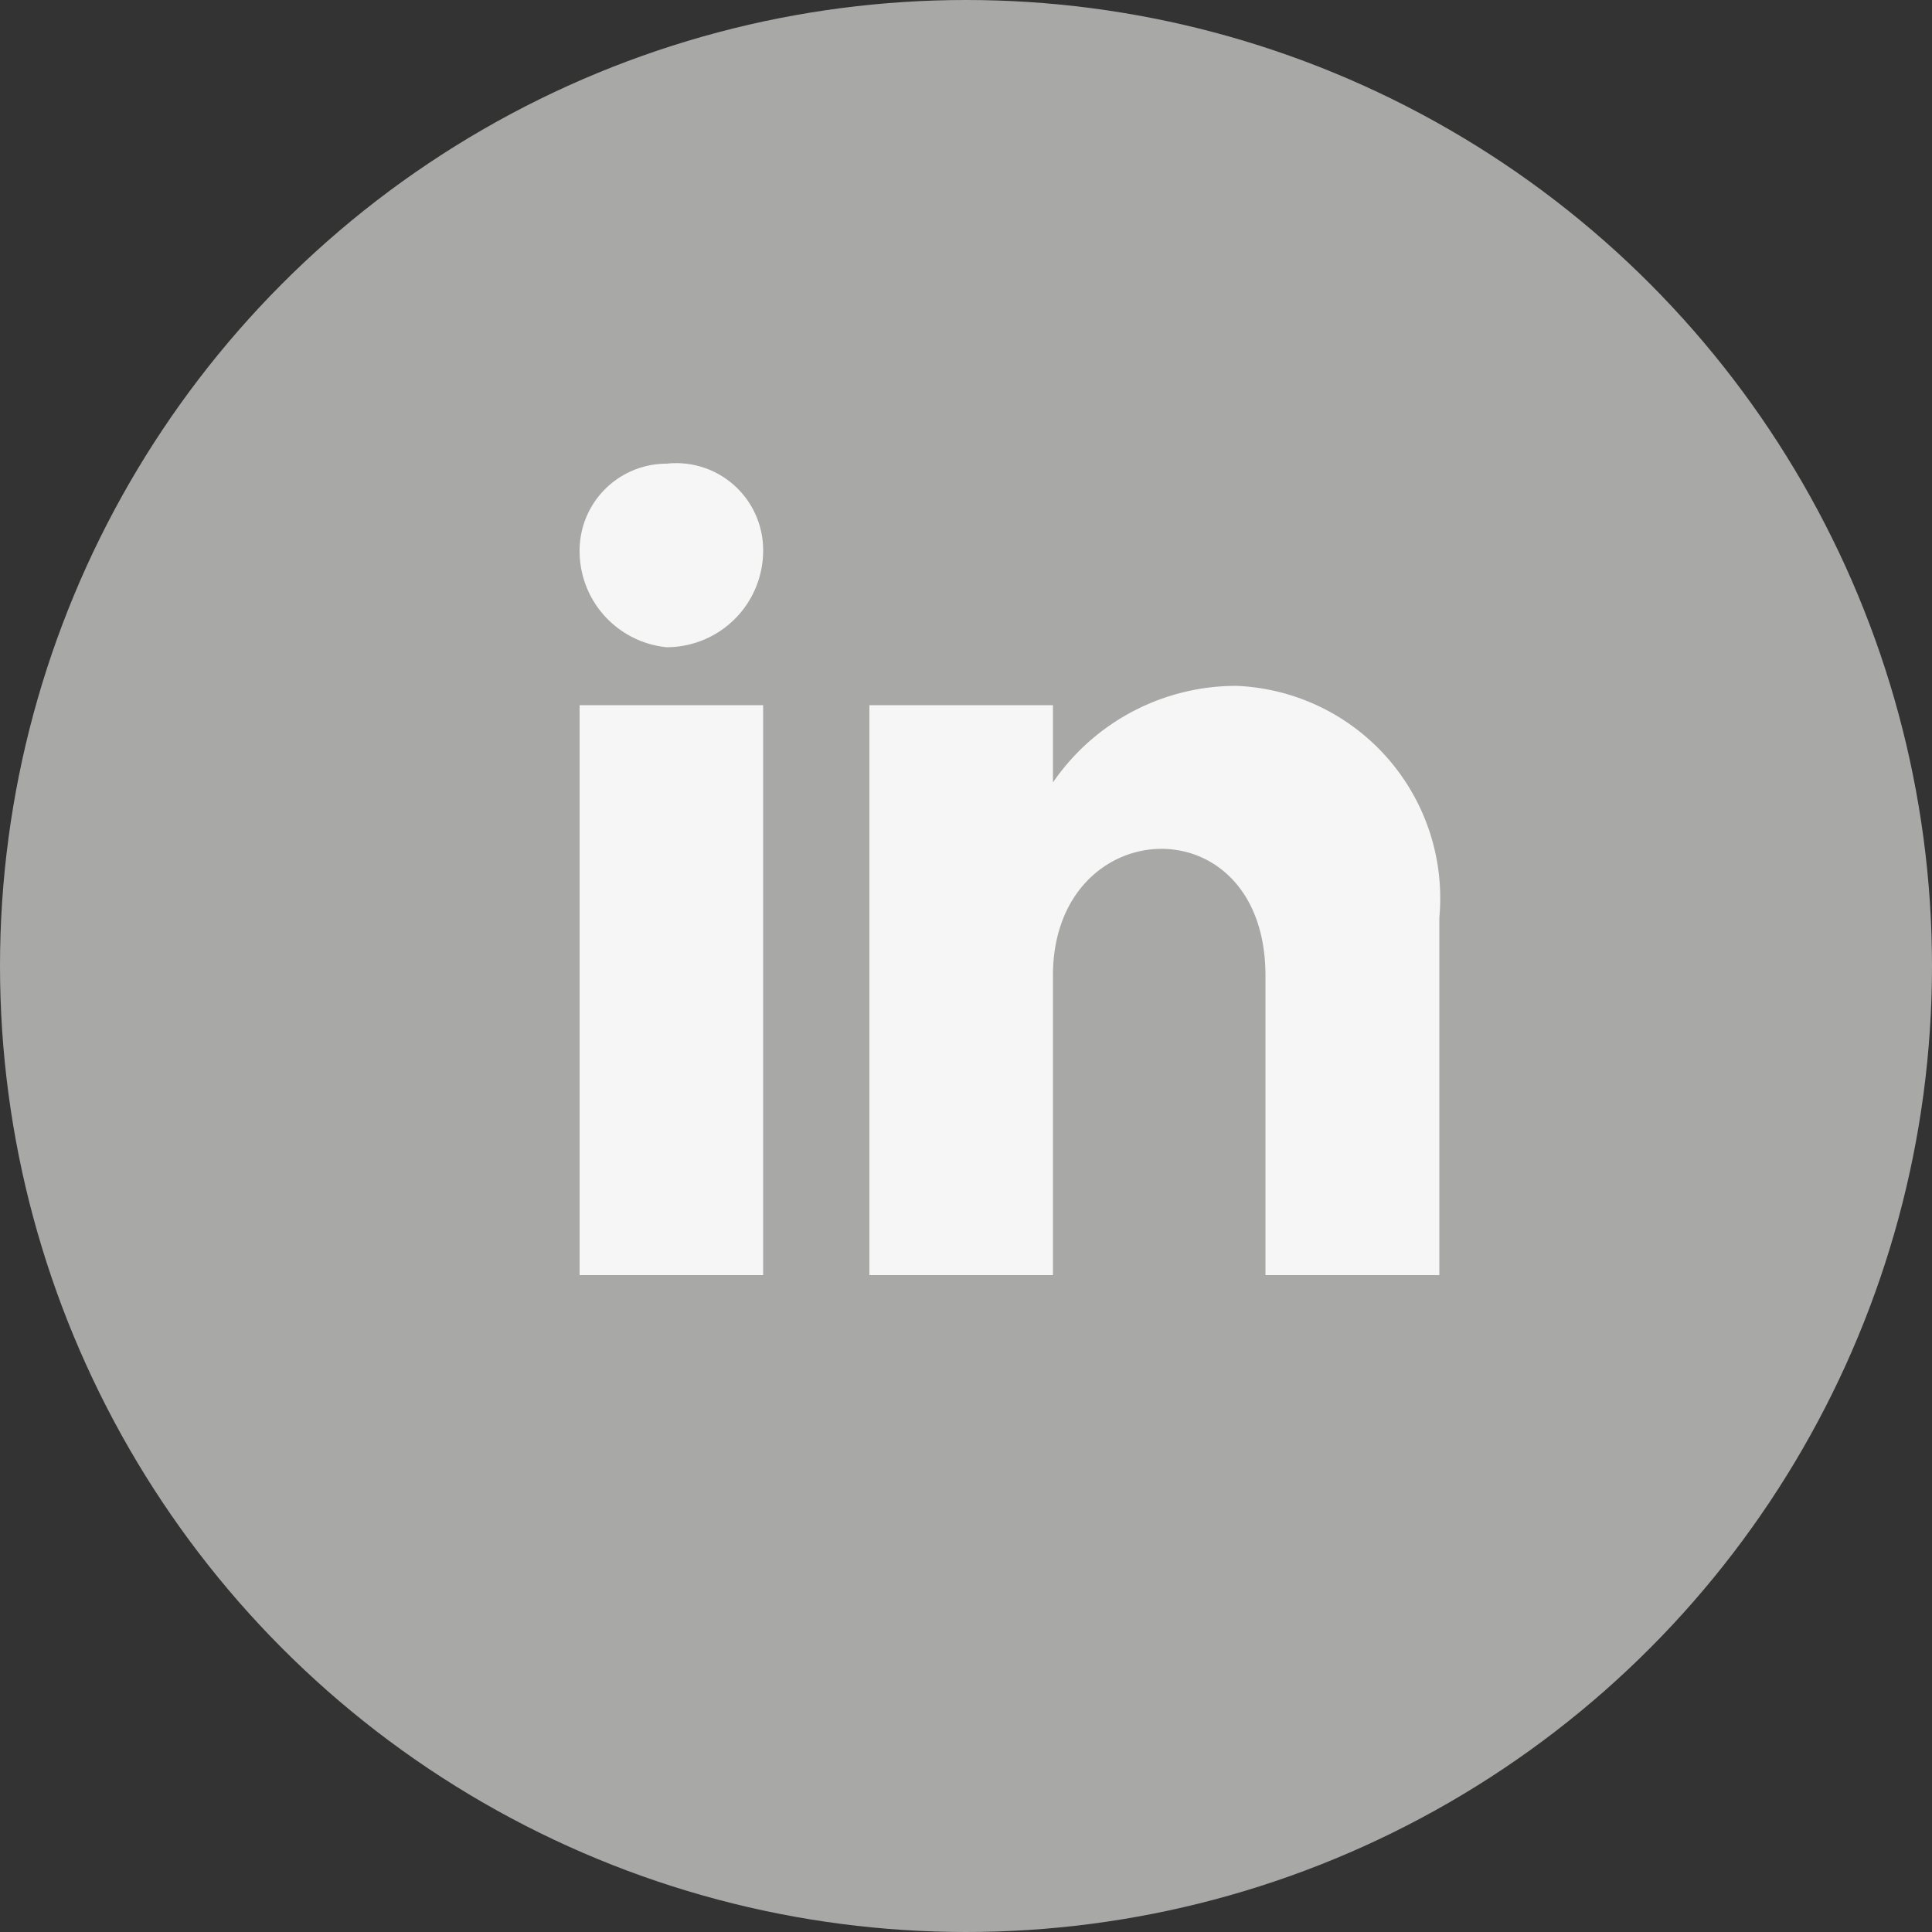
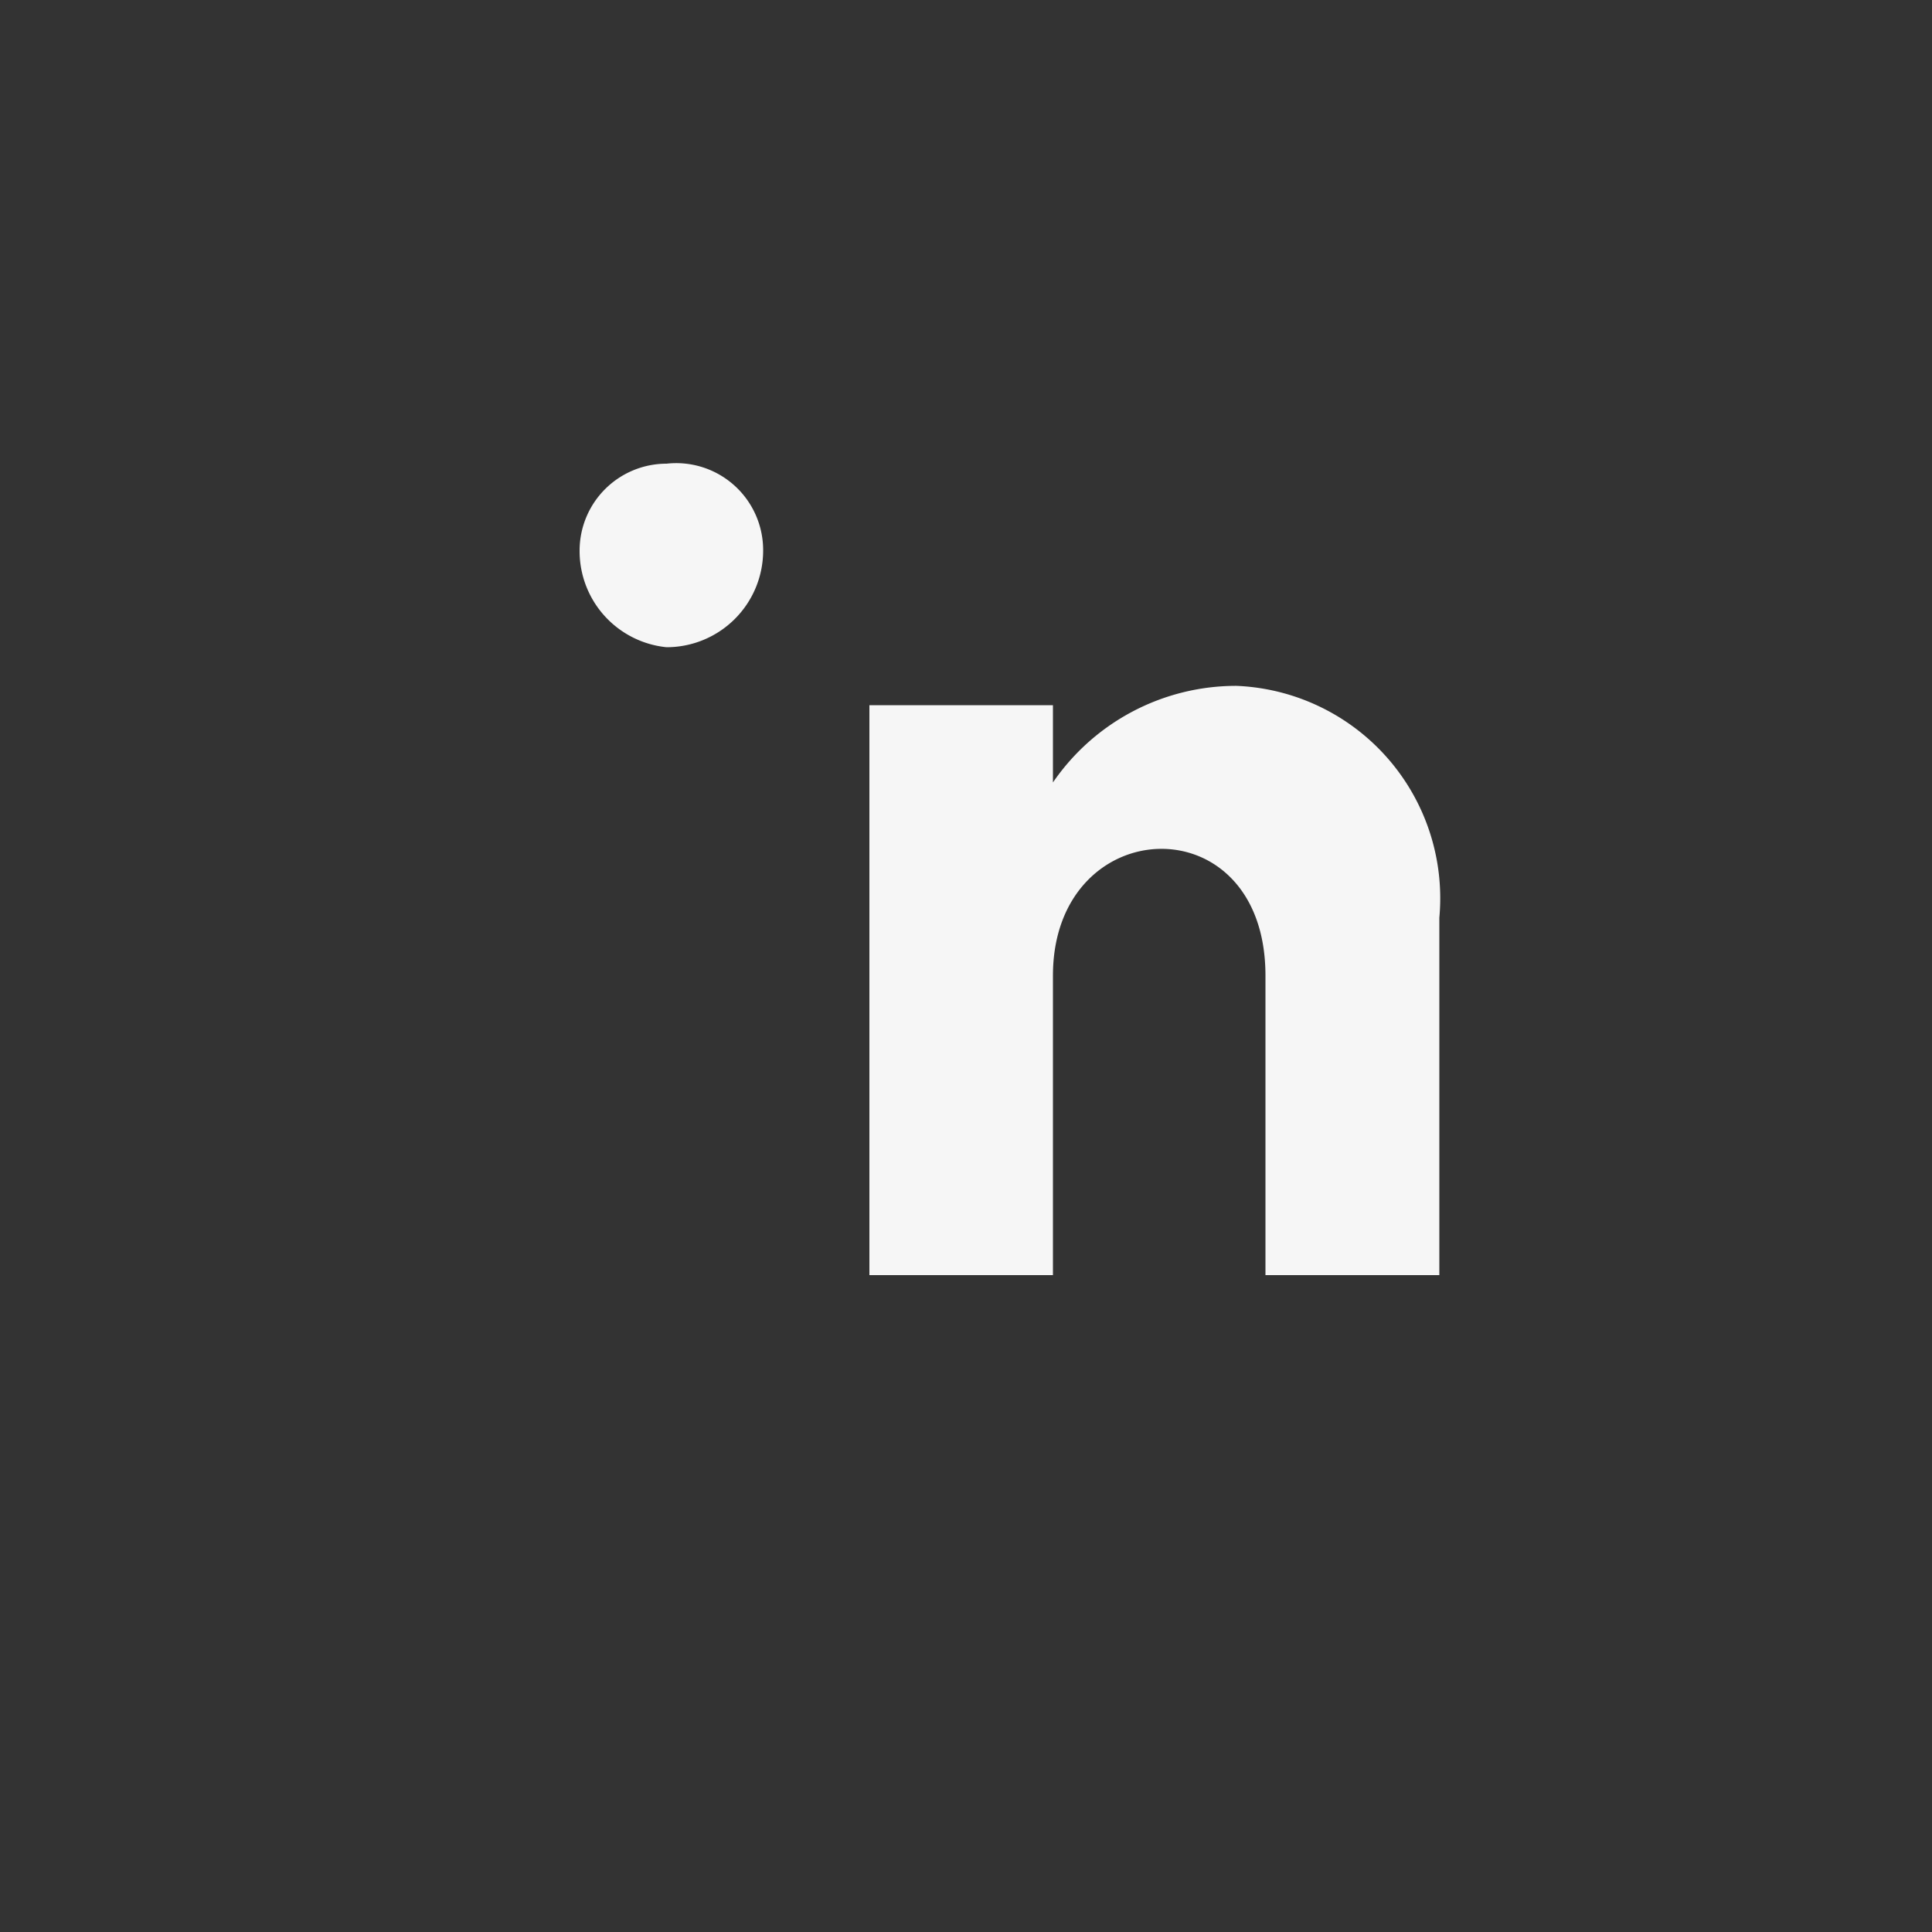
<svg xmlns="http://www.w3.org/2000/svg" viewBox="0 0 20 20">
  <rect x="0" y="0" width="20" height="20" fill="#333333" stroke="none" />
  <g id="Layer_2" data-name="Layer 2">
    <g id="Layer_1-2" data-name="Layer 1">
      <g id="Group_651" data-name="Group 651">
-         <circle id="Ellipse_11" data-name="Ellipse 11" cx="10" cy="10" r="10" style="fill: #a8a8a7" />
-         <path id="Path_531" data-name="Path 531" d="M7.9,5.7a1,1,0,0,1-1,1,1,1,0,0,1-.9-1,.9.9,0,0,1,.9-.9h0A.9.9,0,0,1,7.9,5.7Zm0,1.6H6v5.9H7.9Zm3,0H9v5.9h1.9V10.1c0-1.7,2.2-1.8,2.2,0v3.1h1.8V9.5a2.2,2.2,0,0,0-2.1-2.4,2.3,2.3,0,0,0-1.9,1Z" style="fill: #f6f6f6" />
+         <path id="Path_531" data-name="Path 531" d="M7.9,5.7a1,1,0,0,1-1,1,1,1,0,0,1-.9-1,.9.9,0,0,1,.9-.9h0A.9.9,0,0,1,7.9,5.7Zm0,1.6v5.9H7.9Zm3,0H9v5.9h1.9V10.1c0-1.7,2.2-1.8,2.2,0v3.1h1.8V9.5a2.2,2.2,0,0,0-2.1-2.4,2.3,2.3,0,0,0-1.9,1Z" style="fill: #f6f6f6" />
      </g>
    </g>
  </g>
</svg>